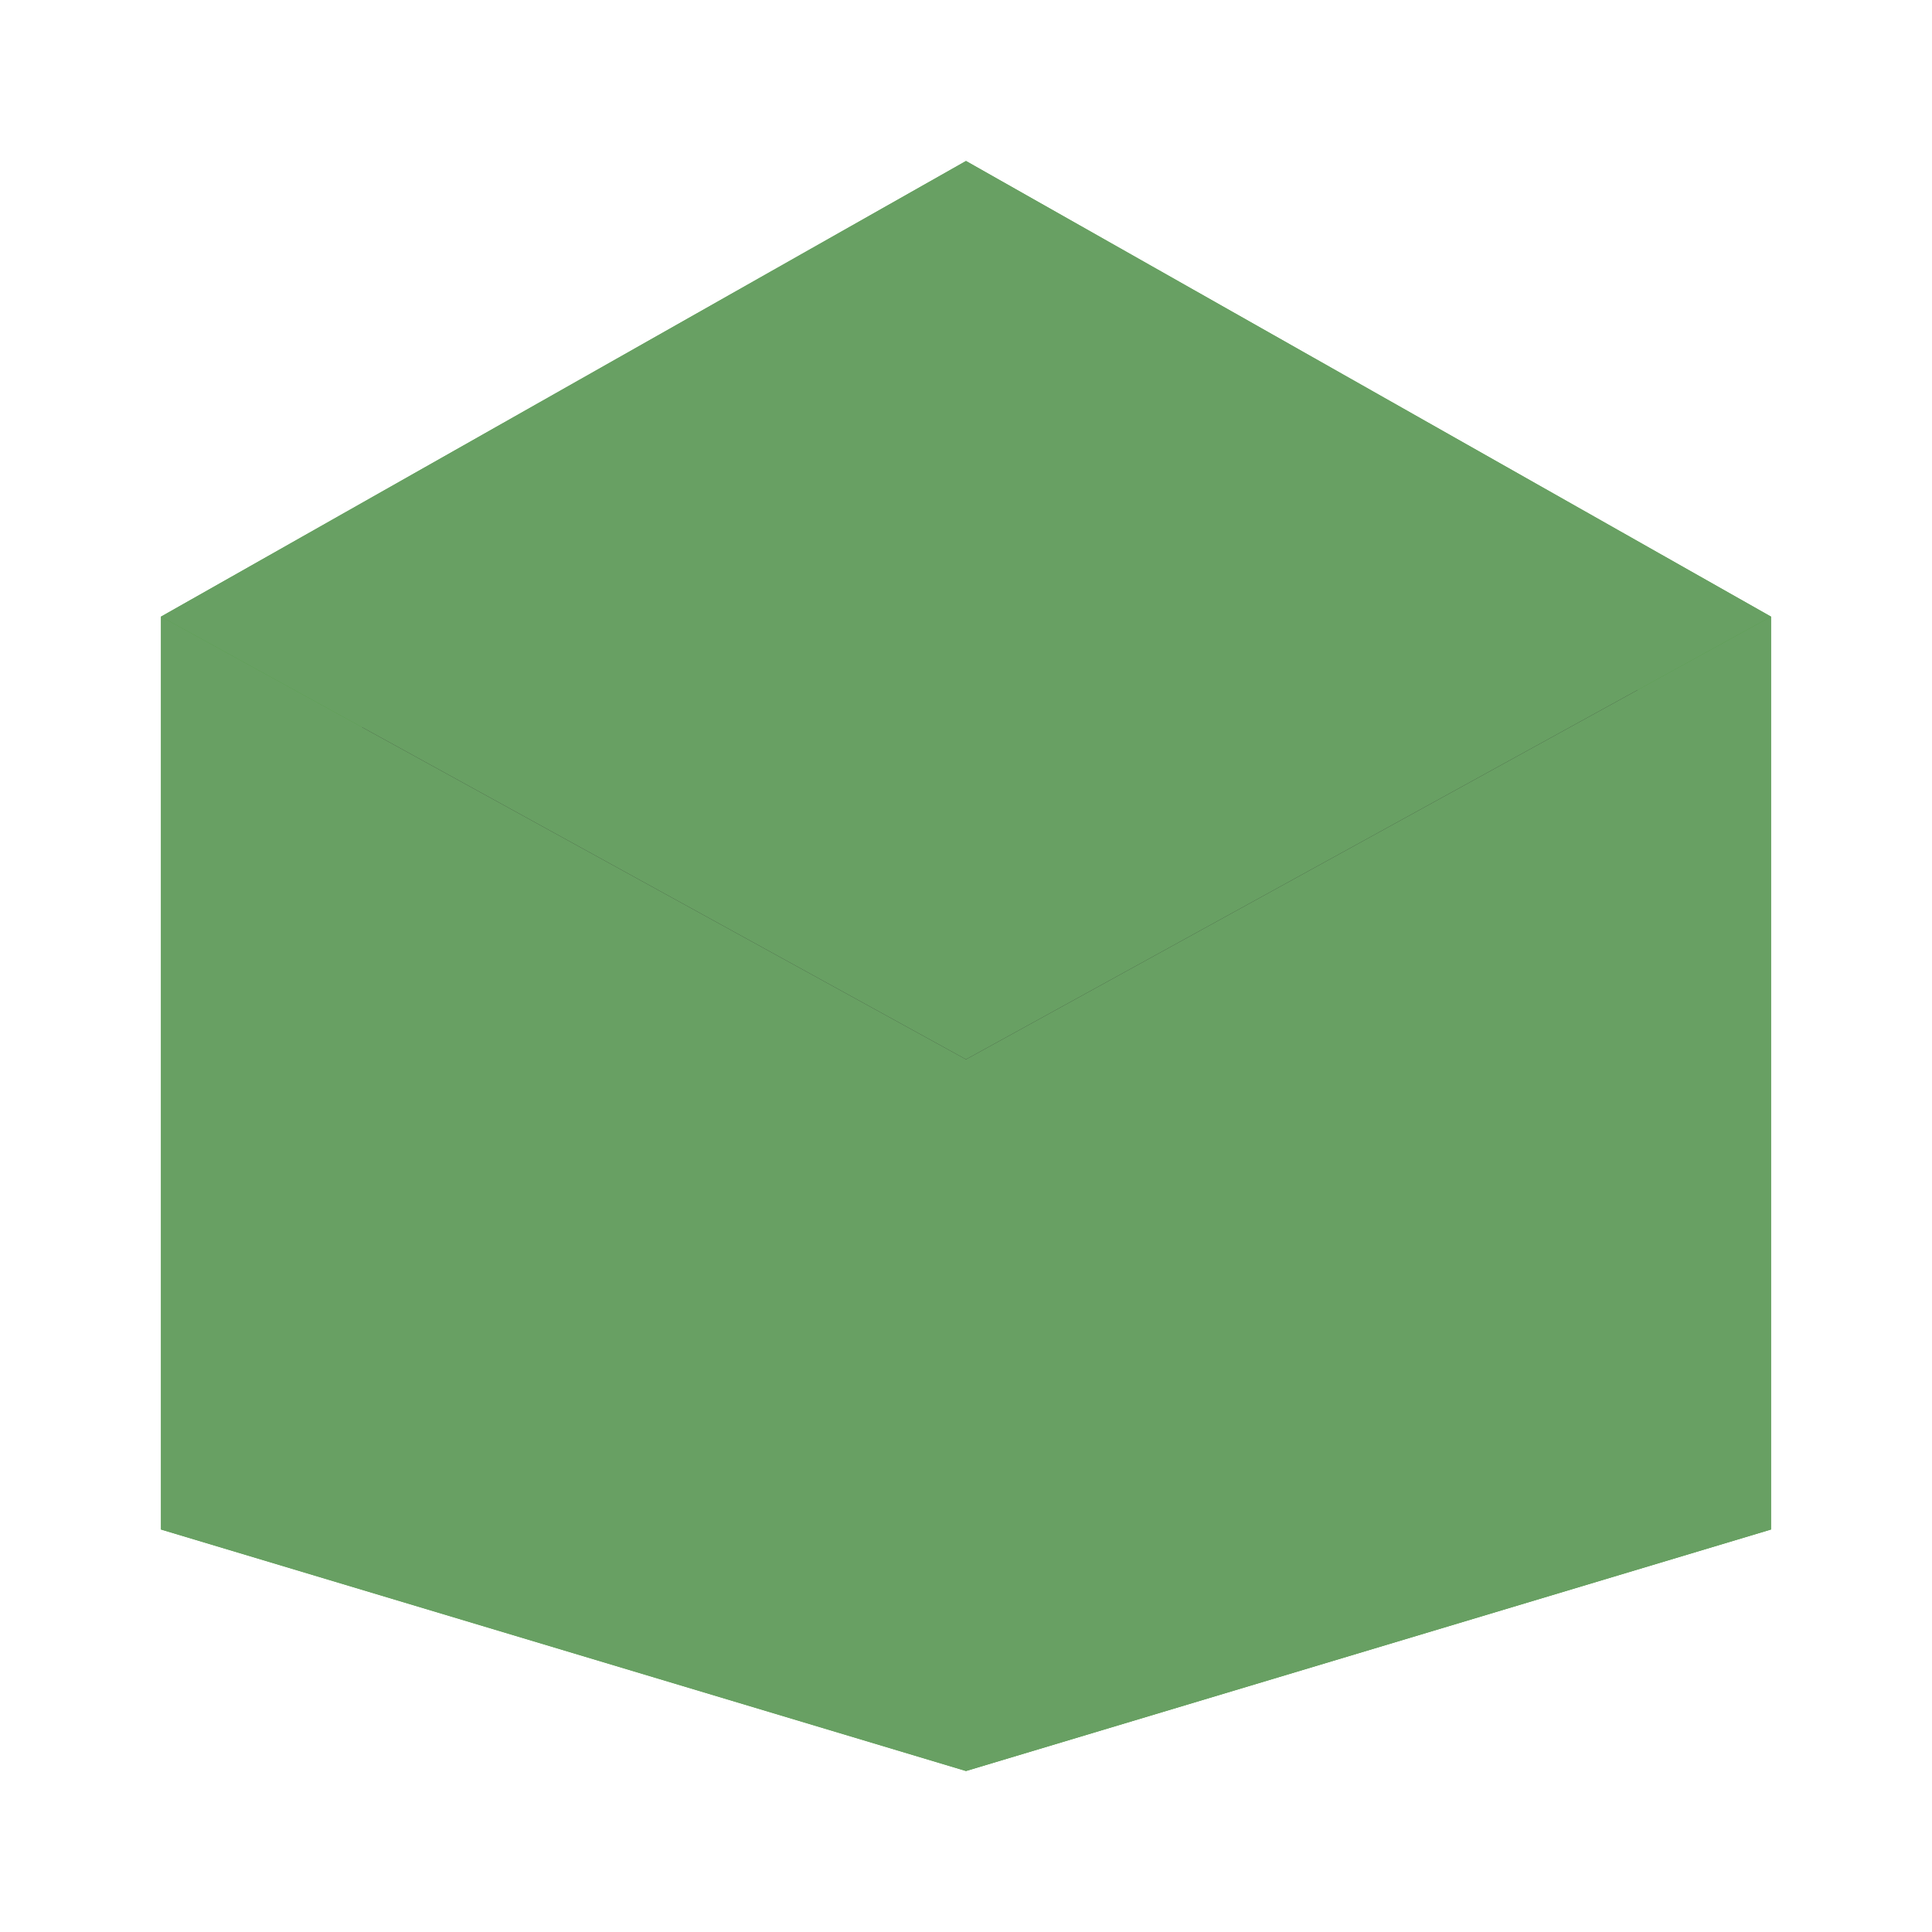
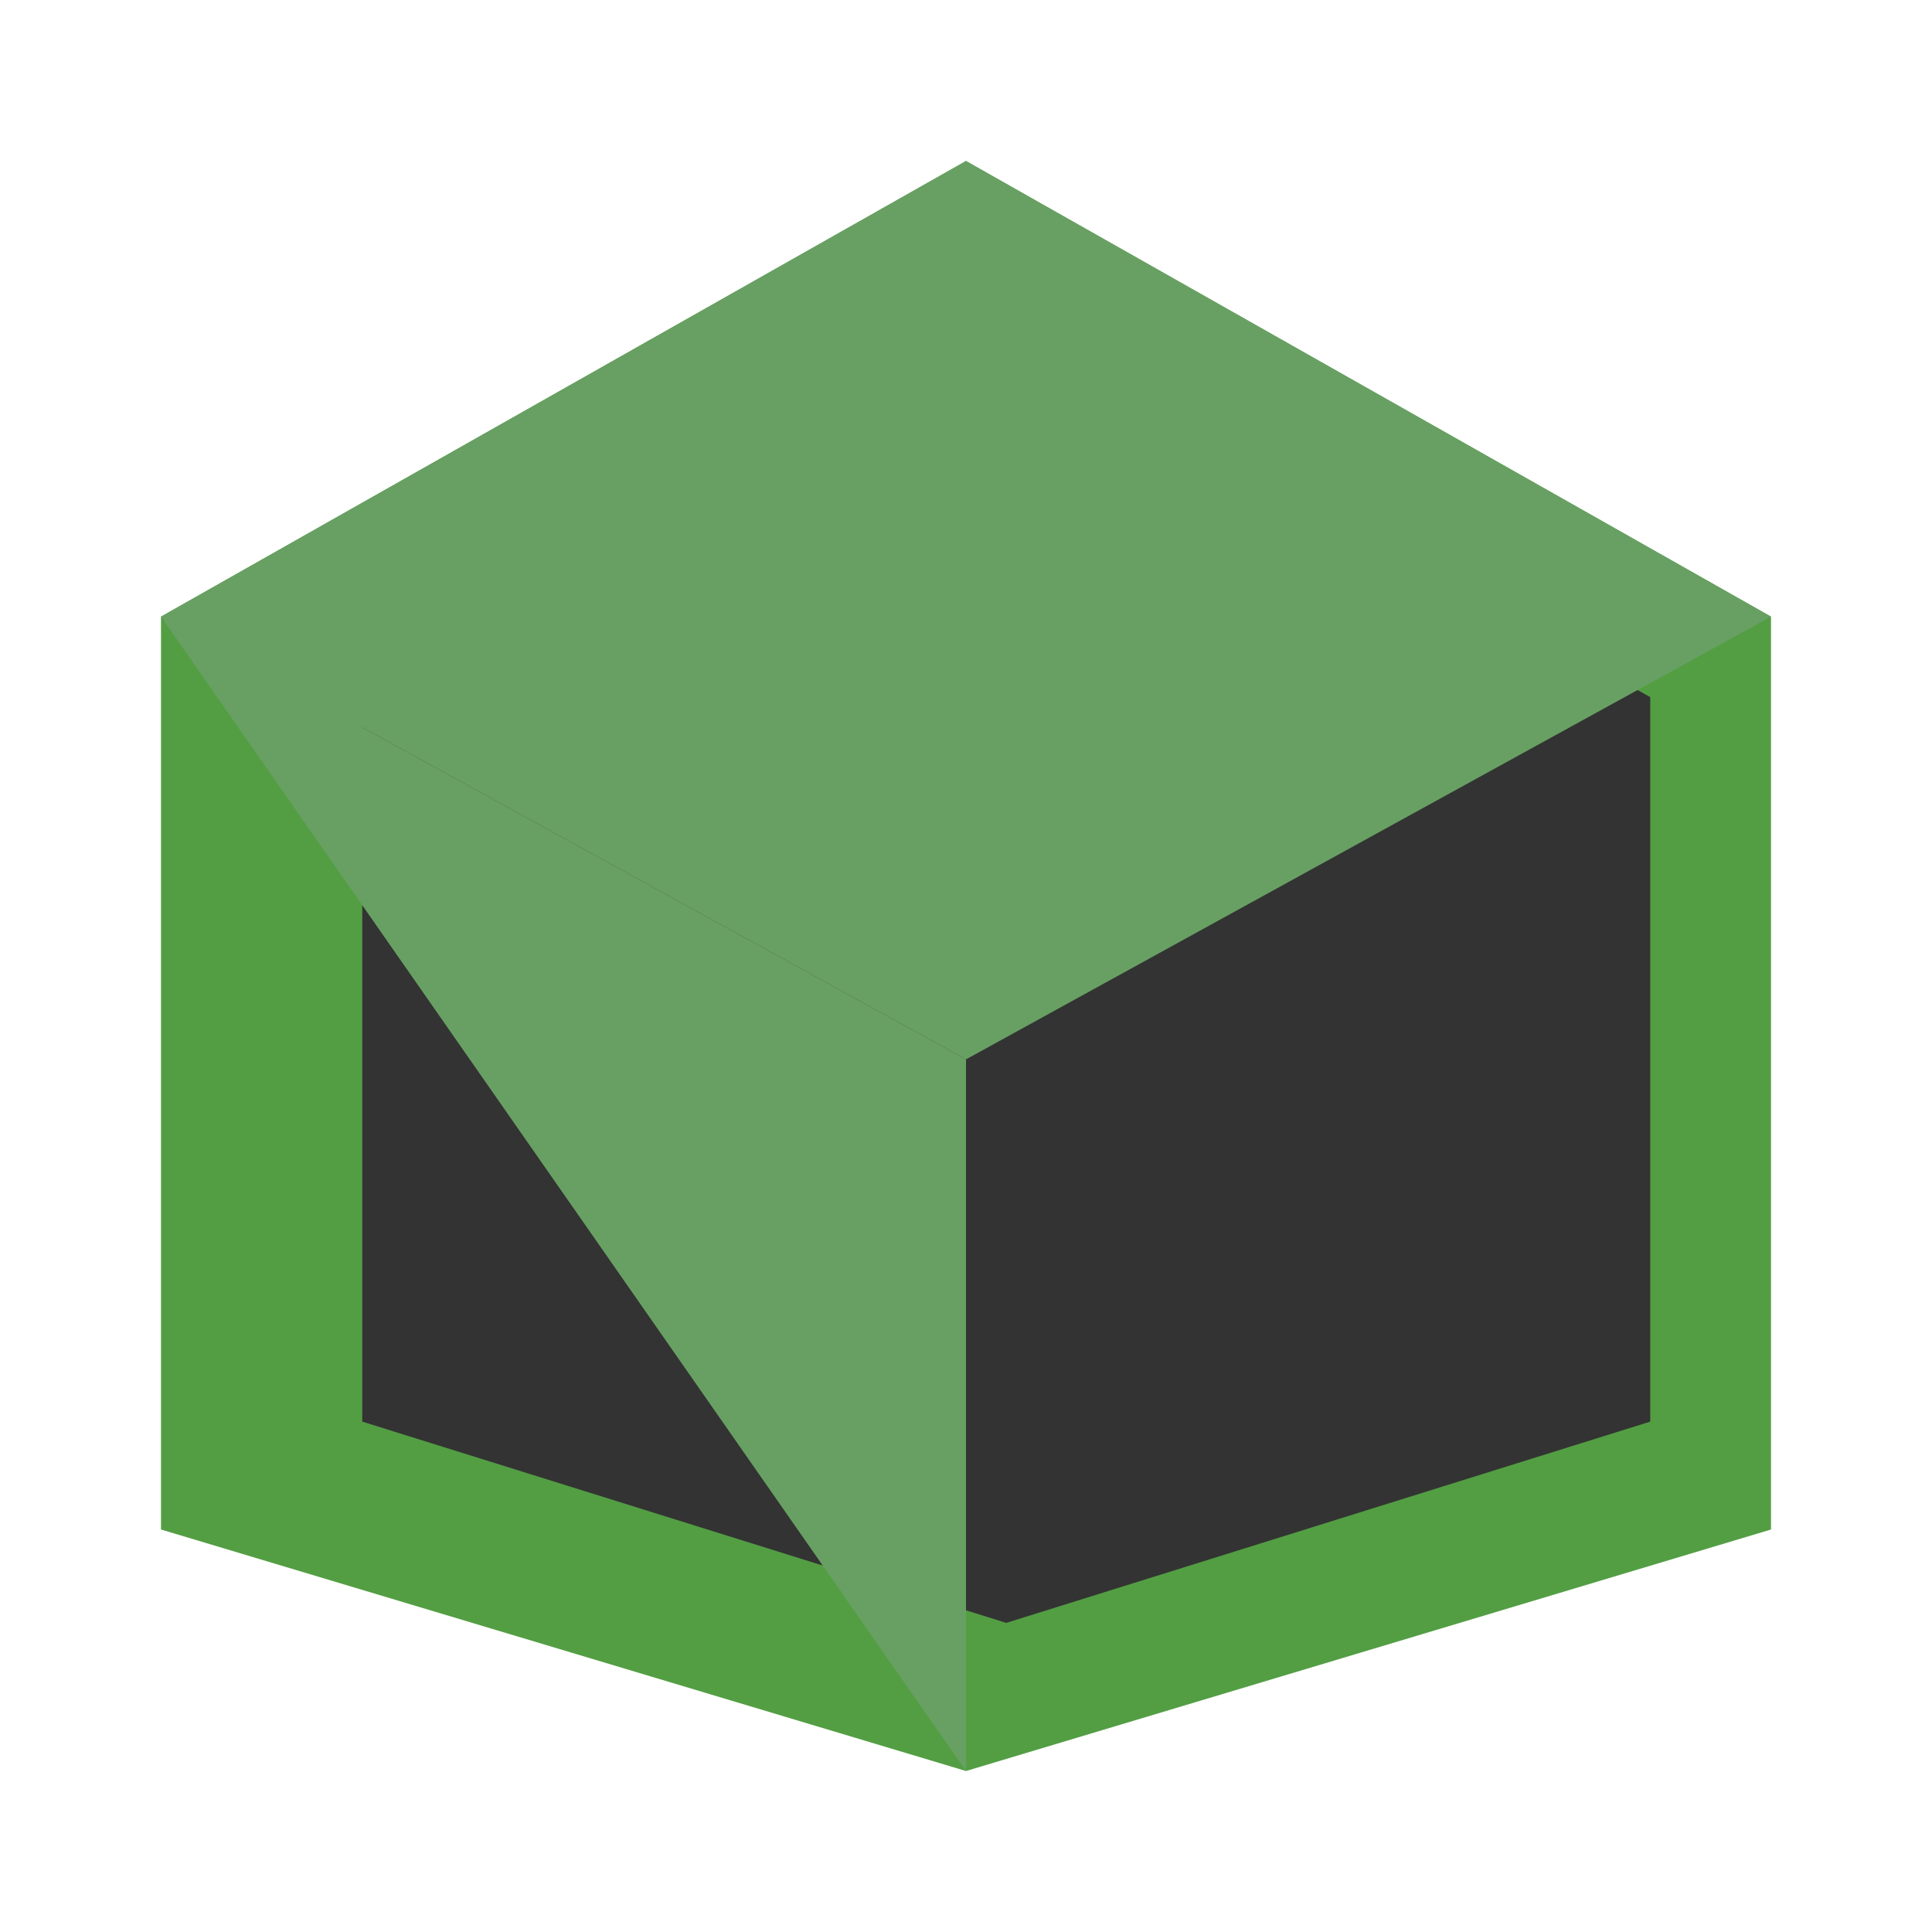
<svg xmlns="http://www.w3.org/2000/svg" width="120" height="120" viewBox="0 0 120 120" fill="none">
  <path d="M60 10L110 38.3V95L60 110L10 95V38.3L60 10Z" fill="#539E43" />
  <path d="M62.5 20.8L102.5 43.3V88.3L62.5 100.8L22.5 88.3V43.3L62.5 20.8Z" fill="#333333" />
-   <path d="M62.5 20.8L102.5 43.3L62.5 65.8L22.5 43.3L62.5 20.8Z" fill="#333333" />
-   <path d="M62.5 65.8V100.8L102.5 88.3V43.3L62.5 65.8Z" fill="#333333" />
-   <path d="M62.5 65.8L22.5 43.3V88.3L62.5 100.8V65.8Z" fill="#333333" />
  <path d="M60 10L110 38.3L60 65.8L10 38.3L60 10Z" fill="#68A063" />
-   <path d="M60 65.8V110L110 95V38.3L60 65.8Z" fill="#68A063" />
-   <path d="M60 65.8L10 38.3V95L60 110V65.8Z" fill="#68A063" />
+   <path d="M60 65.8L10 38.3L60 110V65.8Z" fill="#68A063" />
</svg>